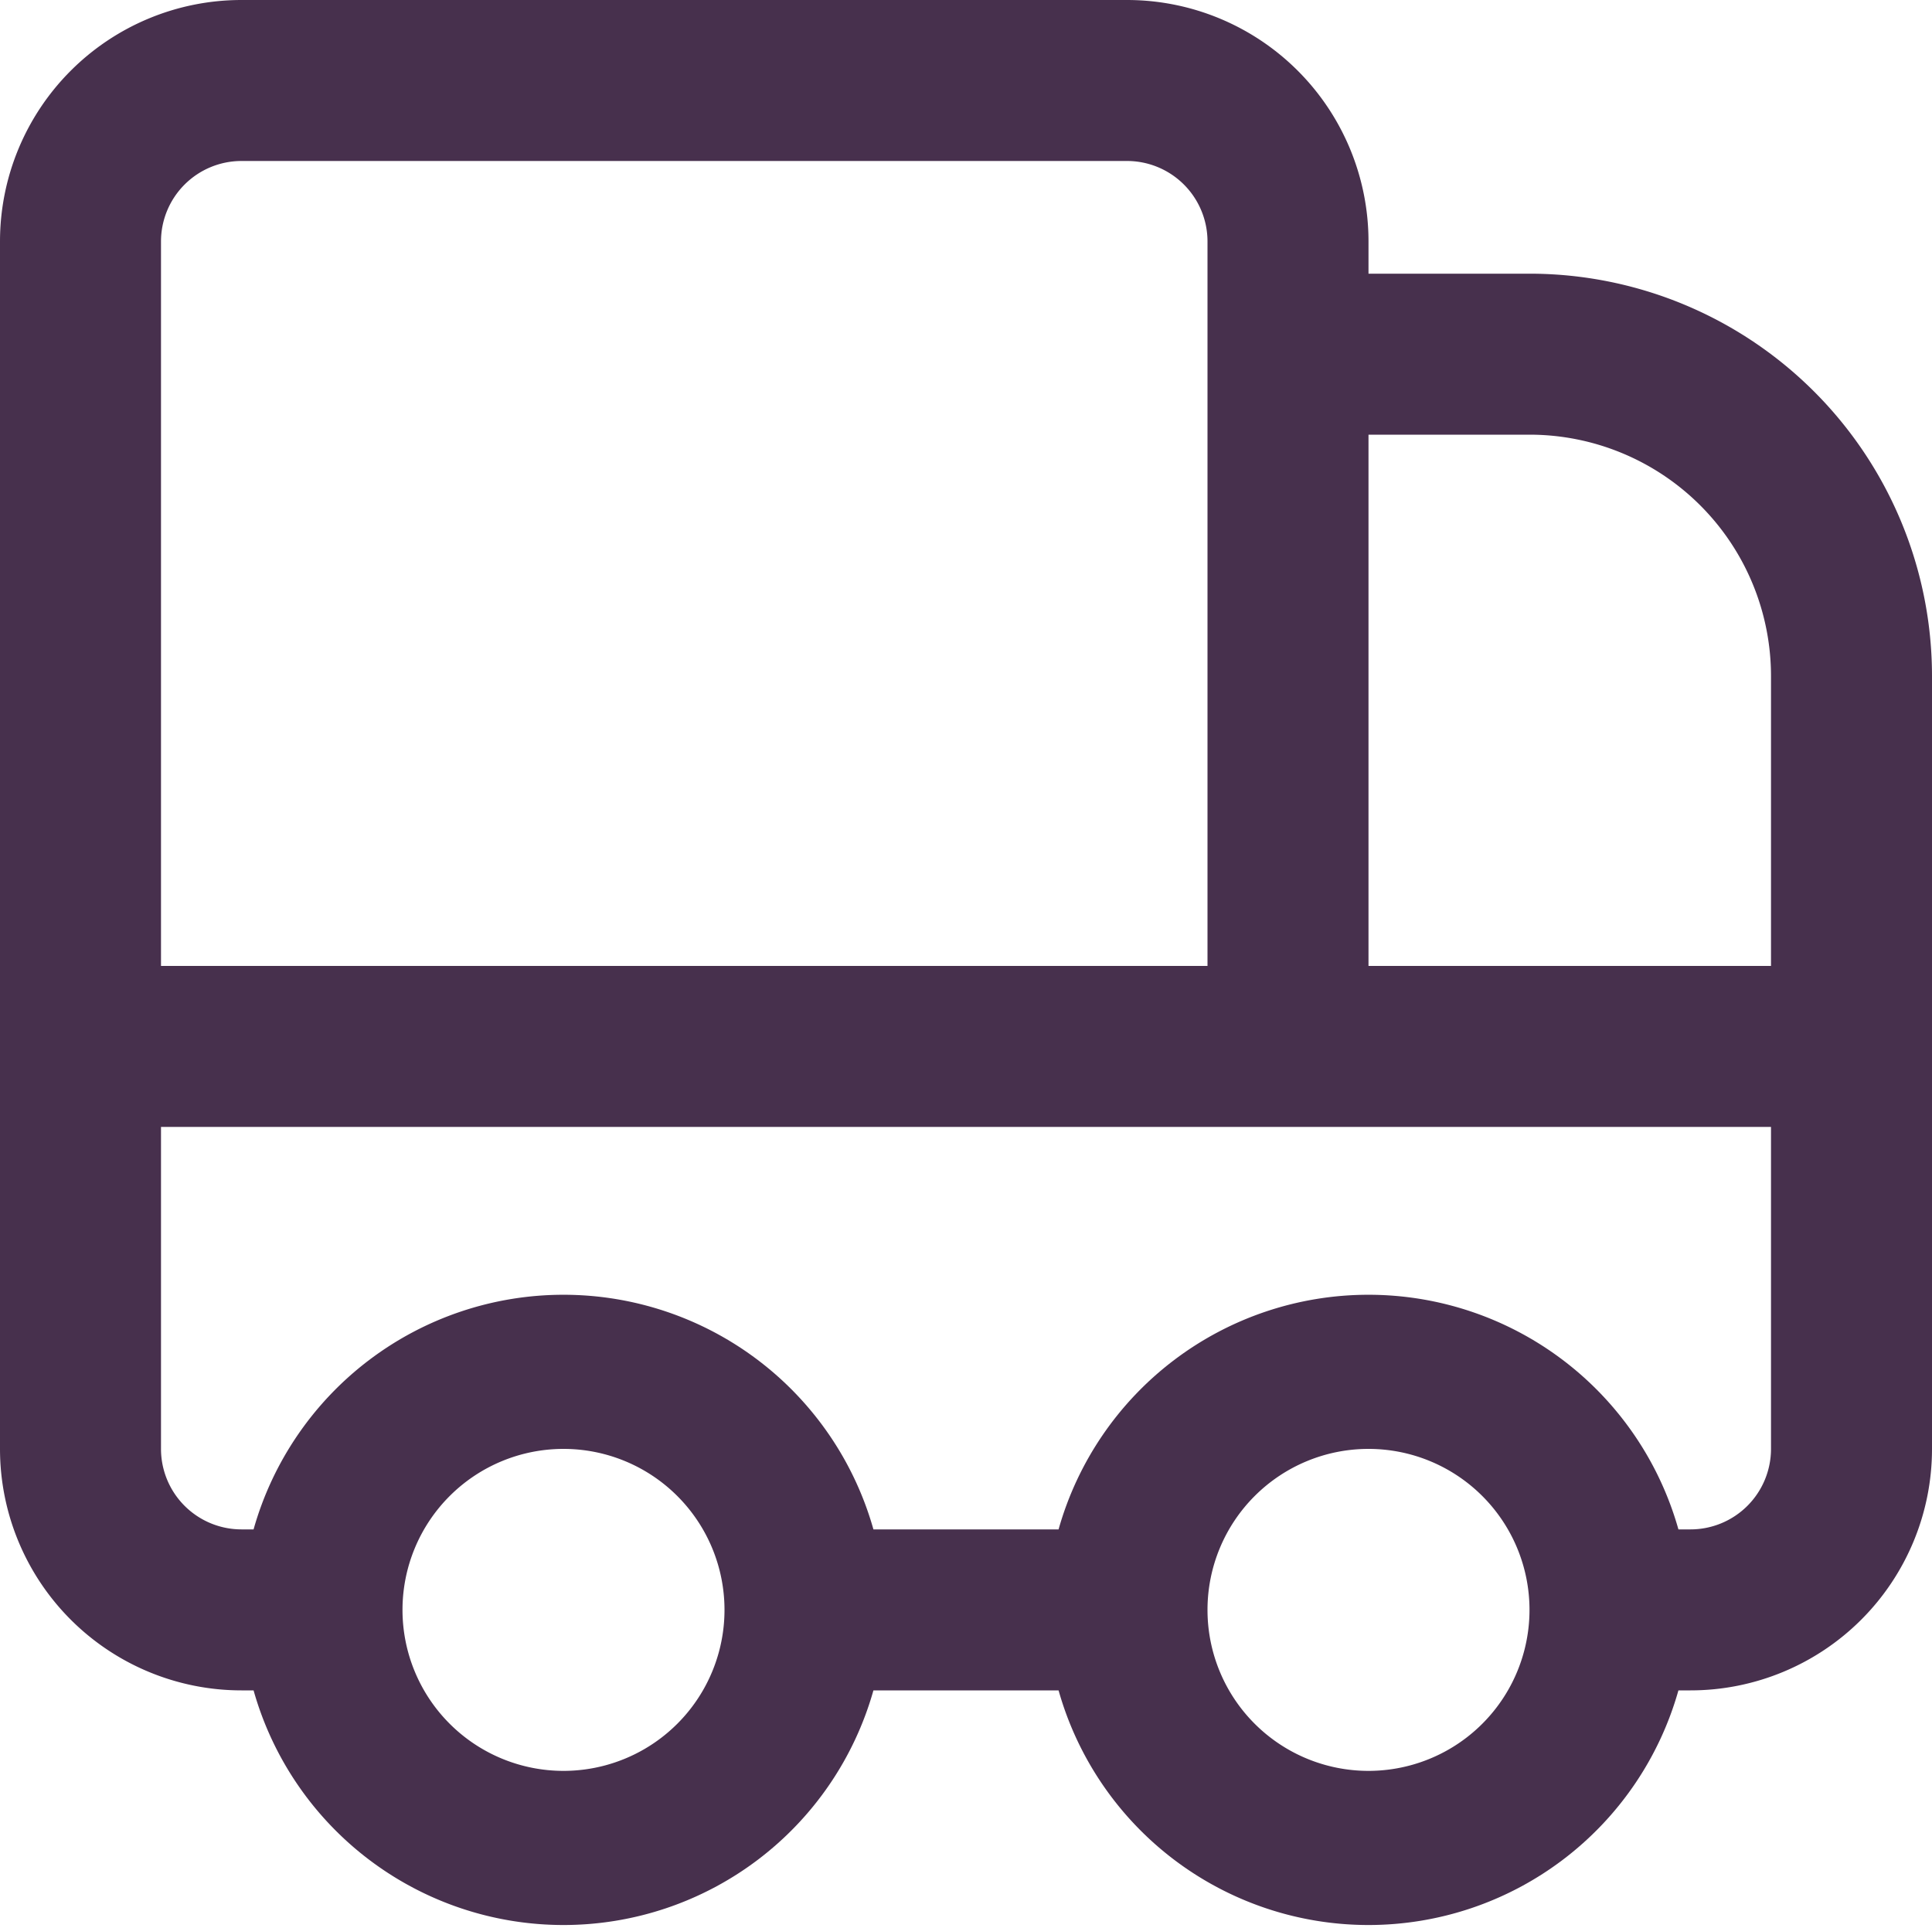
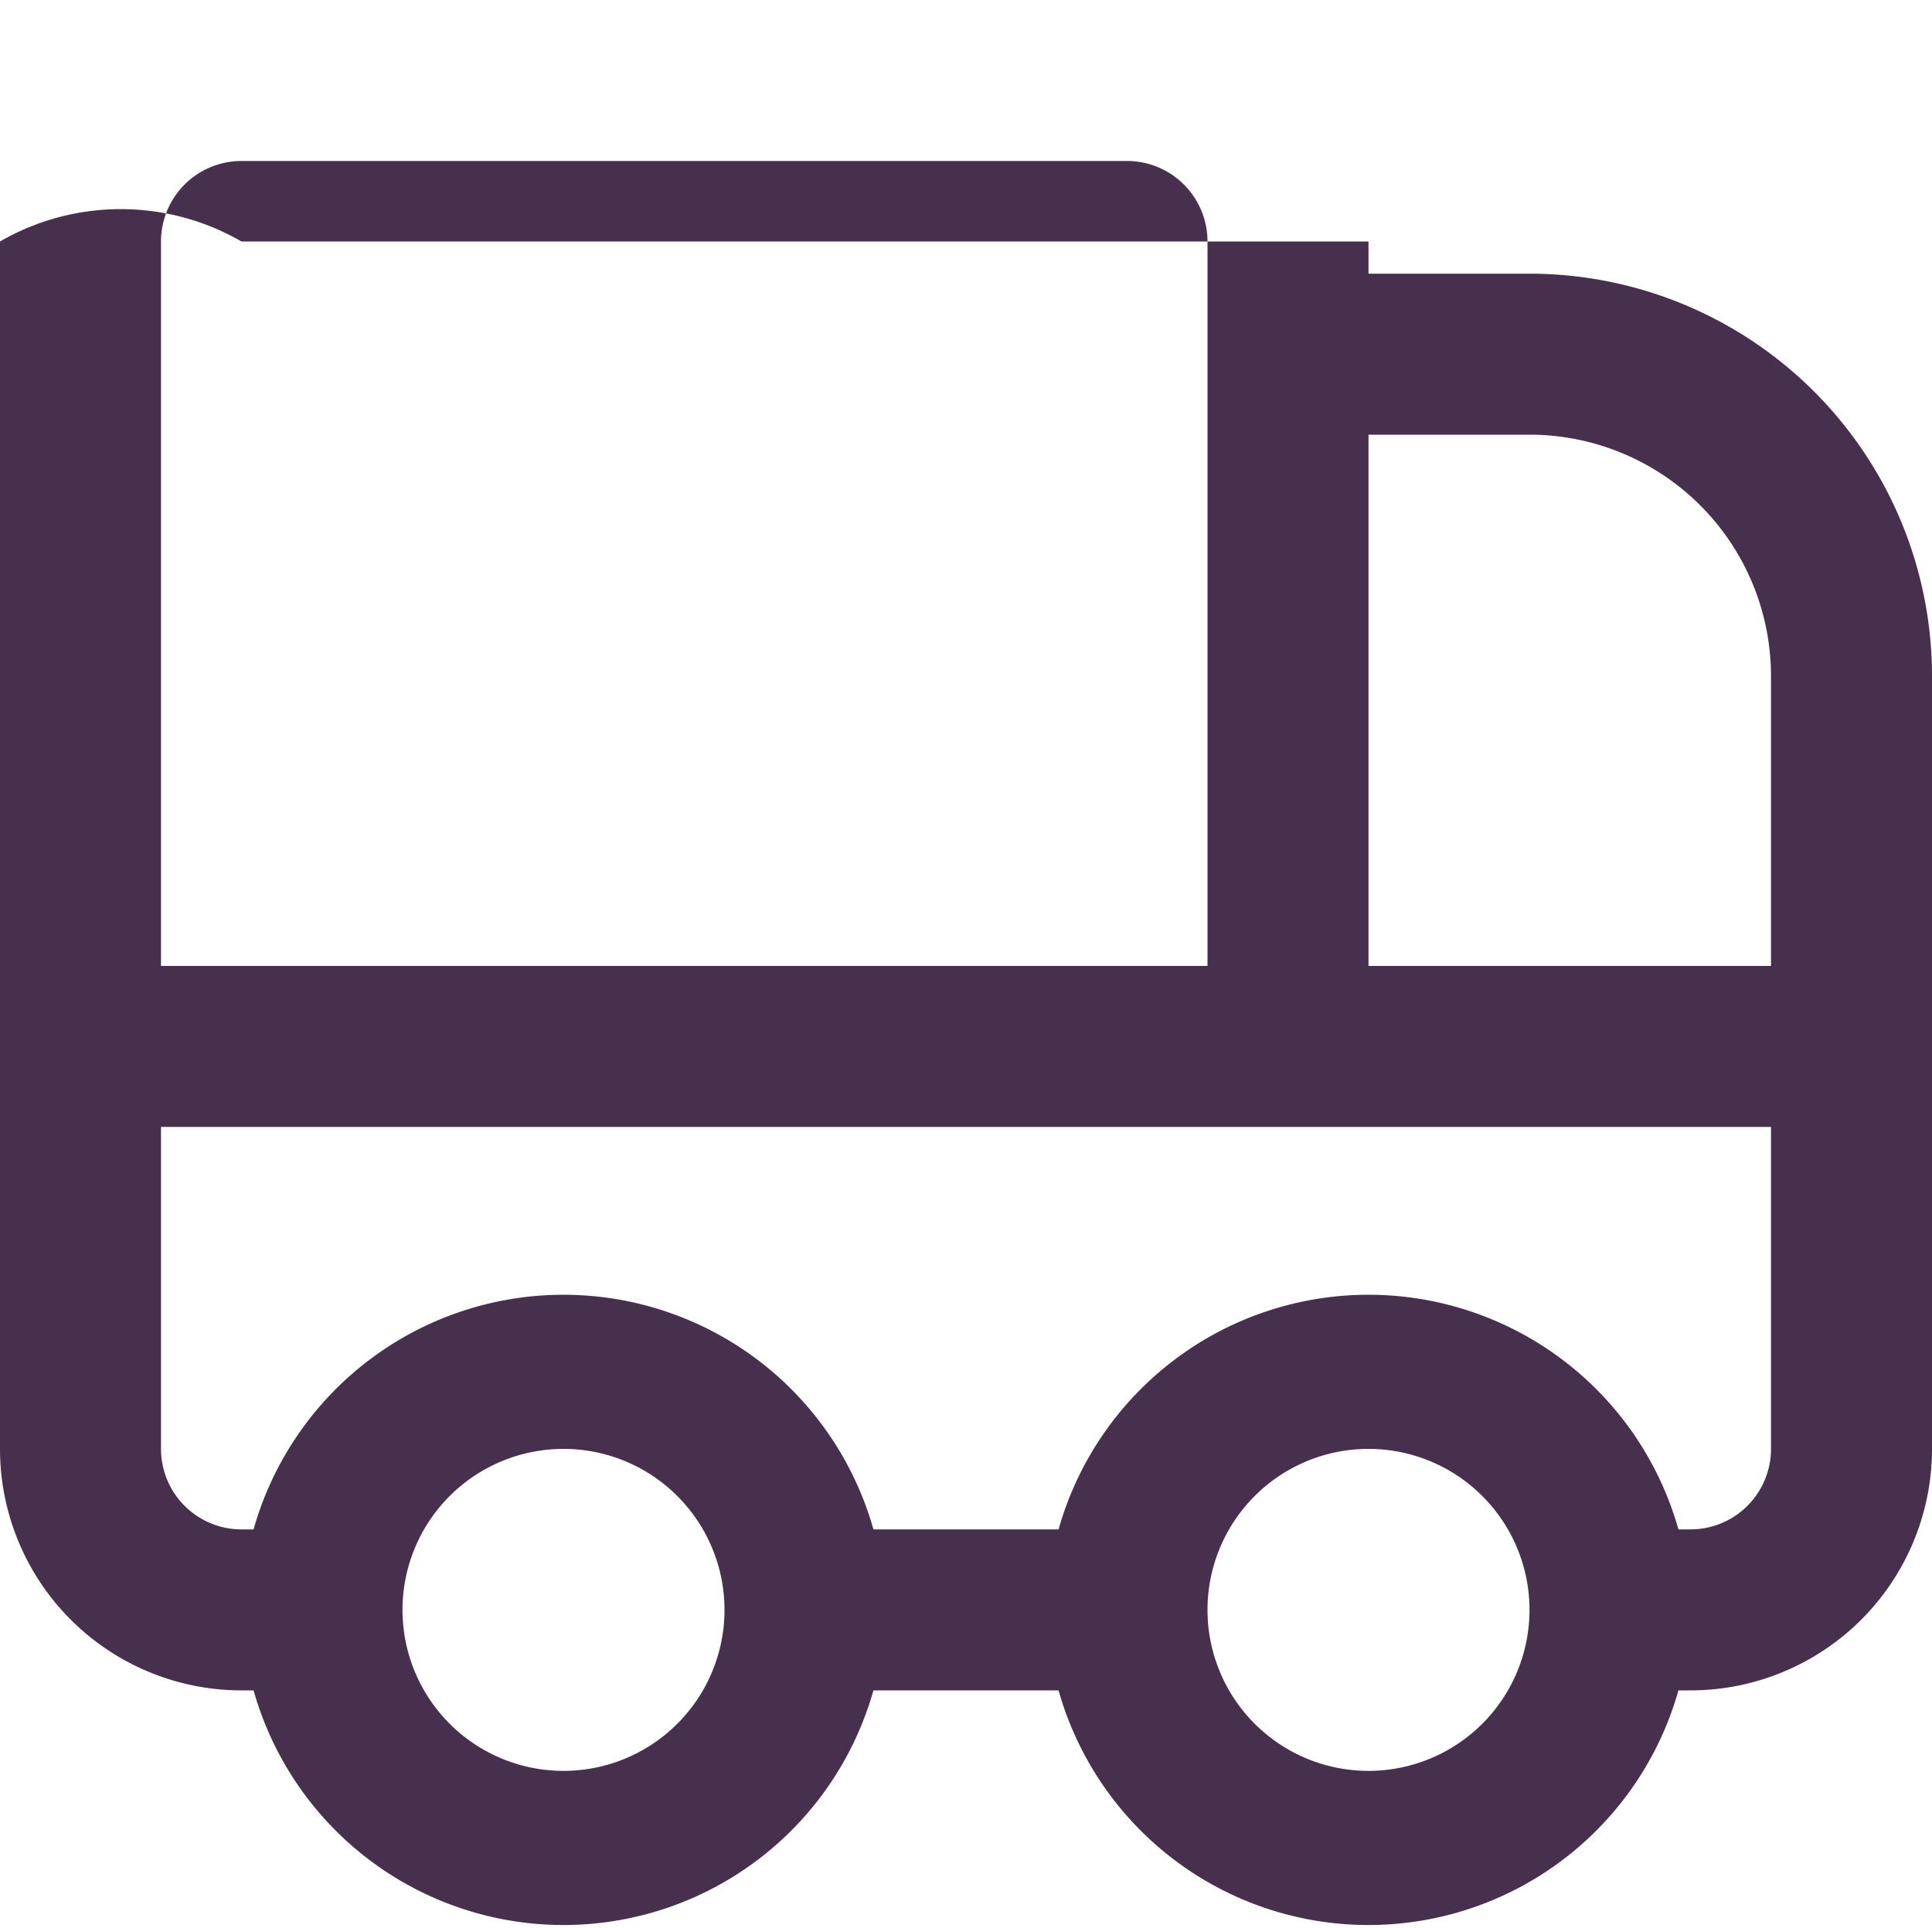
<svg xmlns="http://www.w3.org/2000/svg" width="48" height="47.9" viewBox="0 0 48 47.9">
-   <path d="M38,6.8H34V6a6,6,0,0,0-6-6H6A6,6,0,0,0,0,6V36a6,6,0,0,0,6,6h.3a8,8,0,0,0,15.4,0h4.6a8,8,0,0,0,15.4,0H42a6,6,0,0,0,6-6V16.8A10,10,0,0,0,38,6.8ZM4,6A2,2,0,0,1,6,4H28a2,2,0,0,1,2,2V24H4ZM14,44a4,4,0,1,1,4-4A4,4,0,0,1,14,44Zm20,0a4,4,0,1,1,4-4A4,4,0,0,1,34,44Zm10-8a2,2,0,0,1-2,2h-.3a8,8,0,0,0-15.4,0H21.7A8,8,0,0,0,6.3,38H6a2,2,0,0,1-2-2V28H44Zm0-12H34V10.8h4a6,6,0,0,1,6,6Z" style="fill: #47304d" />
+   <path d="M38,6.8H34V6H6A6,6,0,0,0,0,6V36a6,6,0,0,0,6,6h.3a8,8,0,0,0,15.4,0h4.6a8,8,0,0,0,15.4,0H42a6,6,0,0,0,6-6V16.8A10,10,0,0,0,38,6.8ZM4,6A2,2,0,0,1,6,4H28a2,2,0,0,1,2,2V24H4ZM14,44a4,4,0,1,1,4-4A4,4,0,0,1,14,44Zm20,0a4,4,0,1,1,4-4A4,4,0,0,1,34,44Zm10-8a2,2,0,0,1-2,2h-.3a8,8,0,0,0-15.4,0H21.7A8,8,0,0,0,6.3,38H6a2,2,0,0,1-2-2V28H44Zm0-12H34V10.8h4a6,6,0,0,1,6,6Z" style="fill: #47304d" />
</svg>